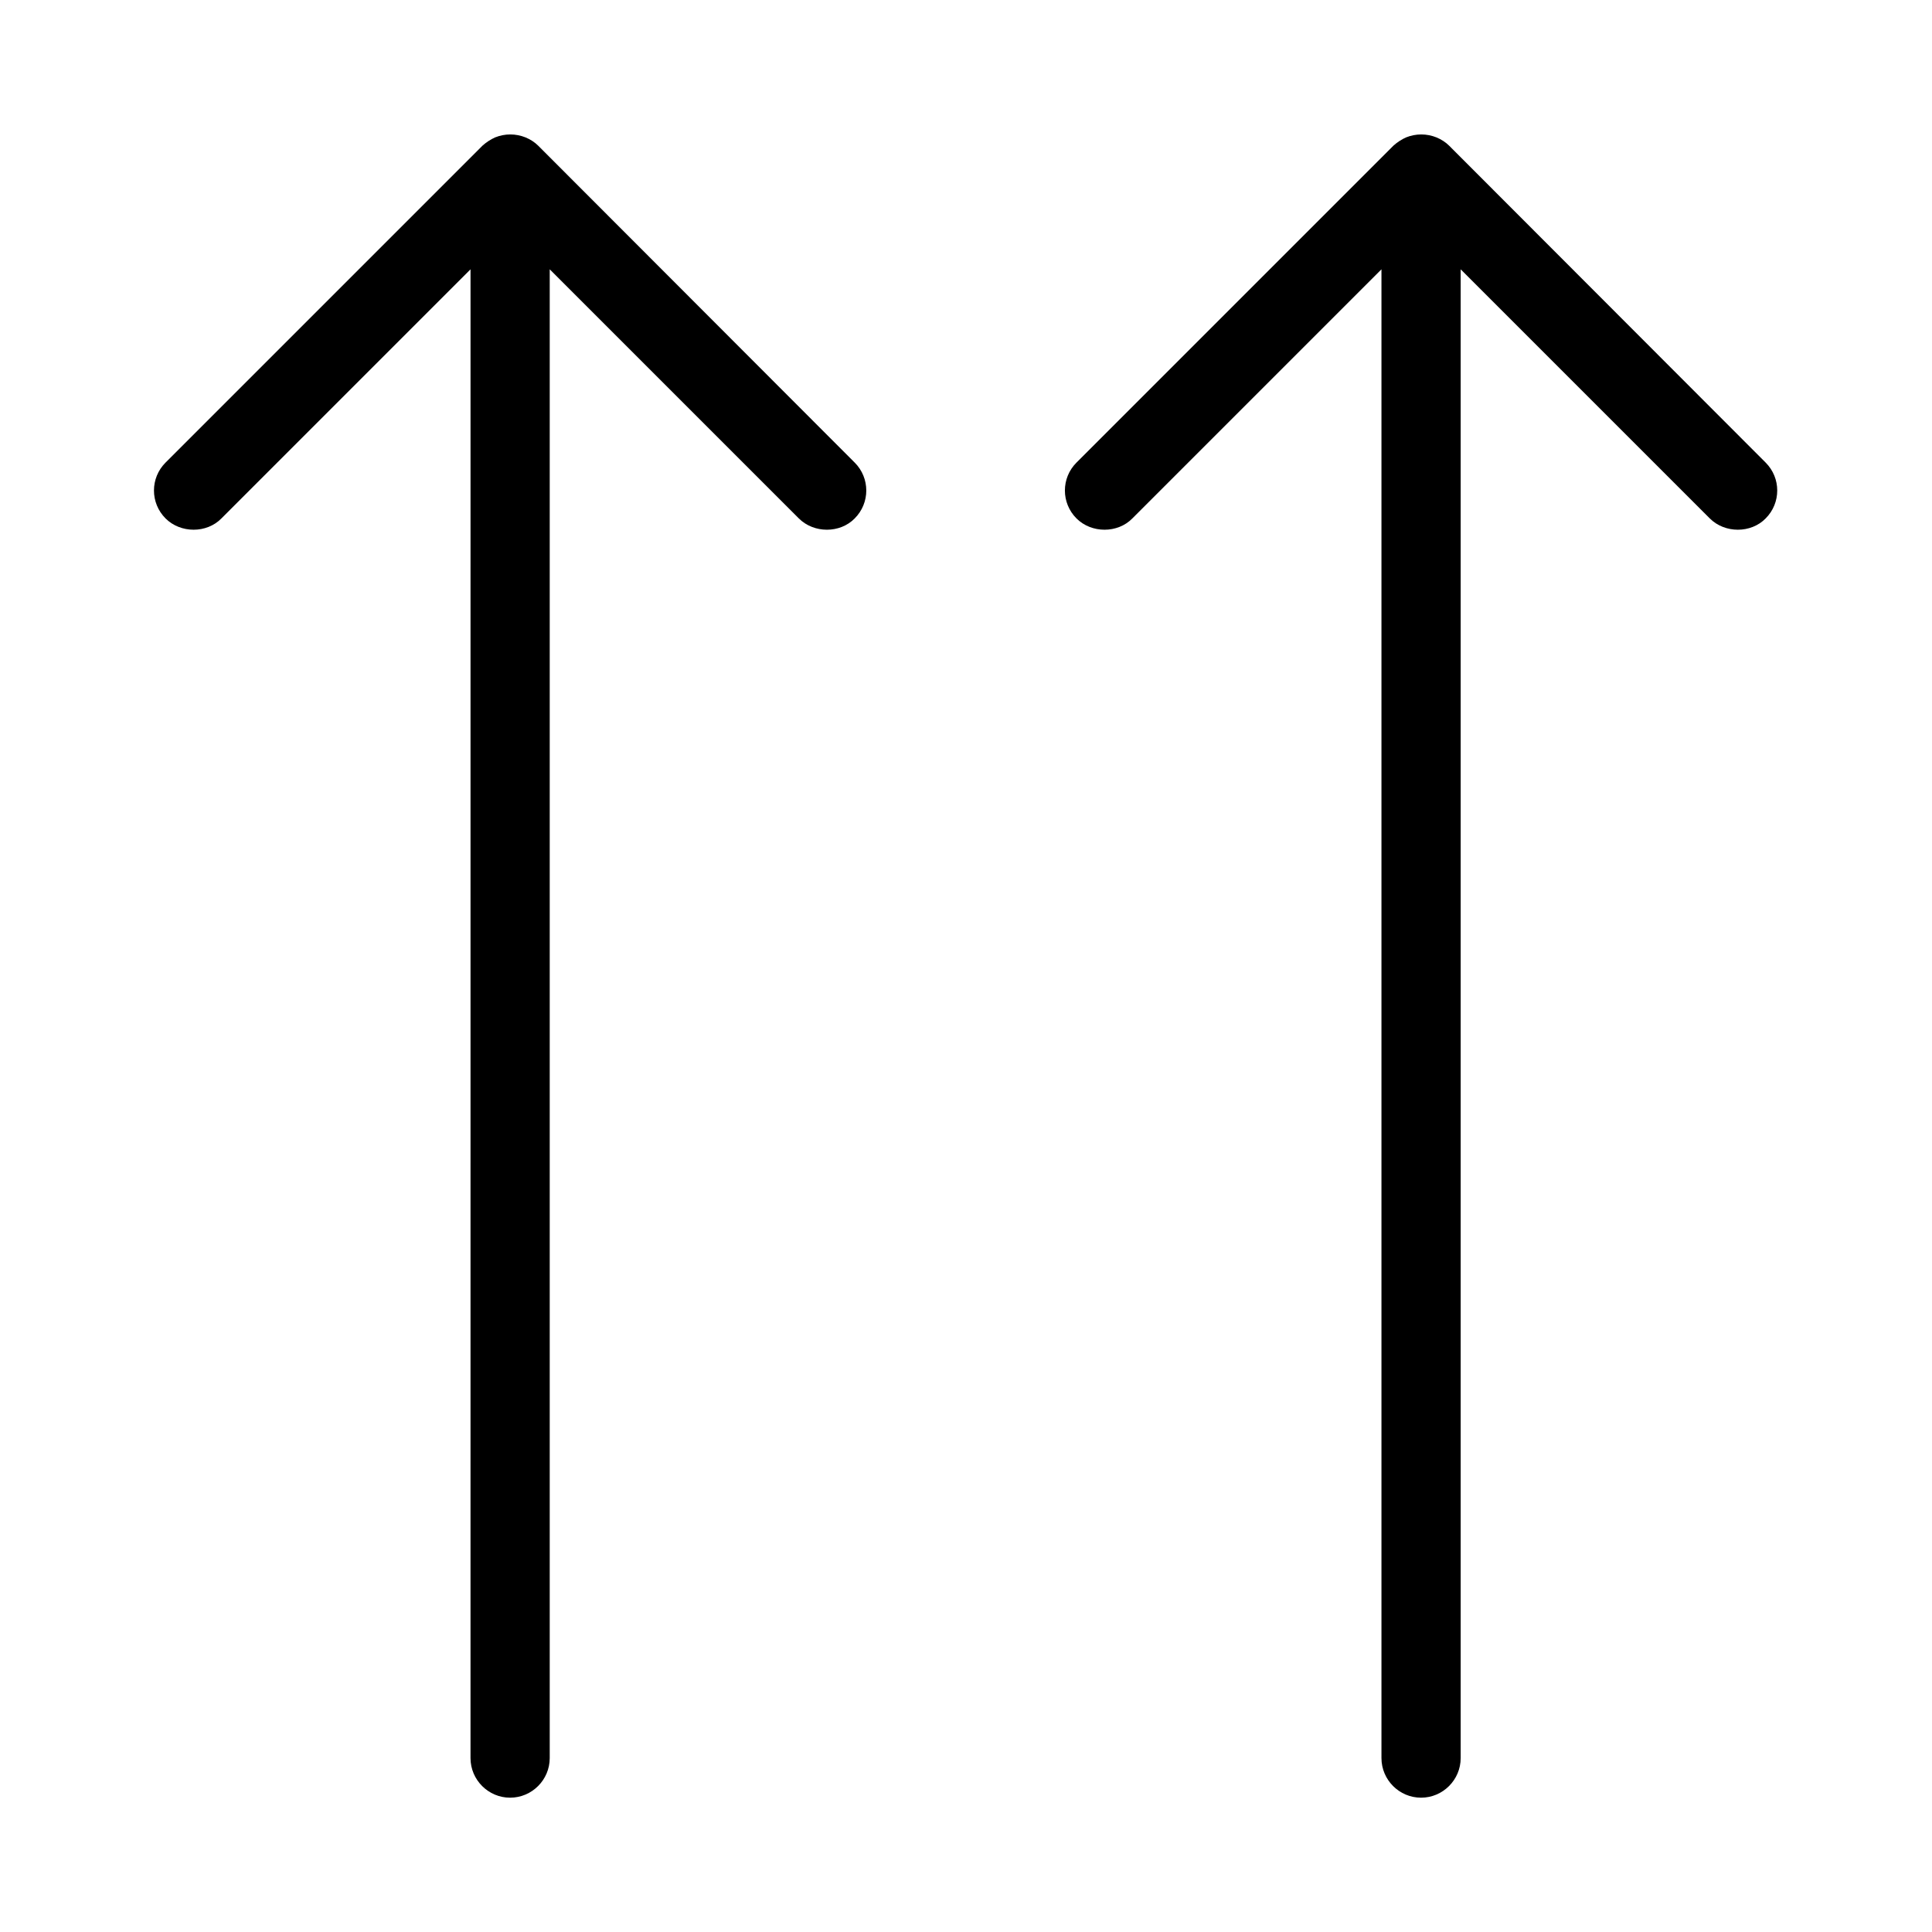
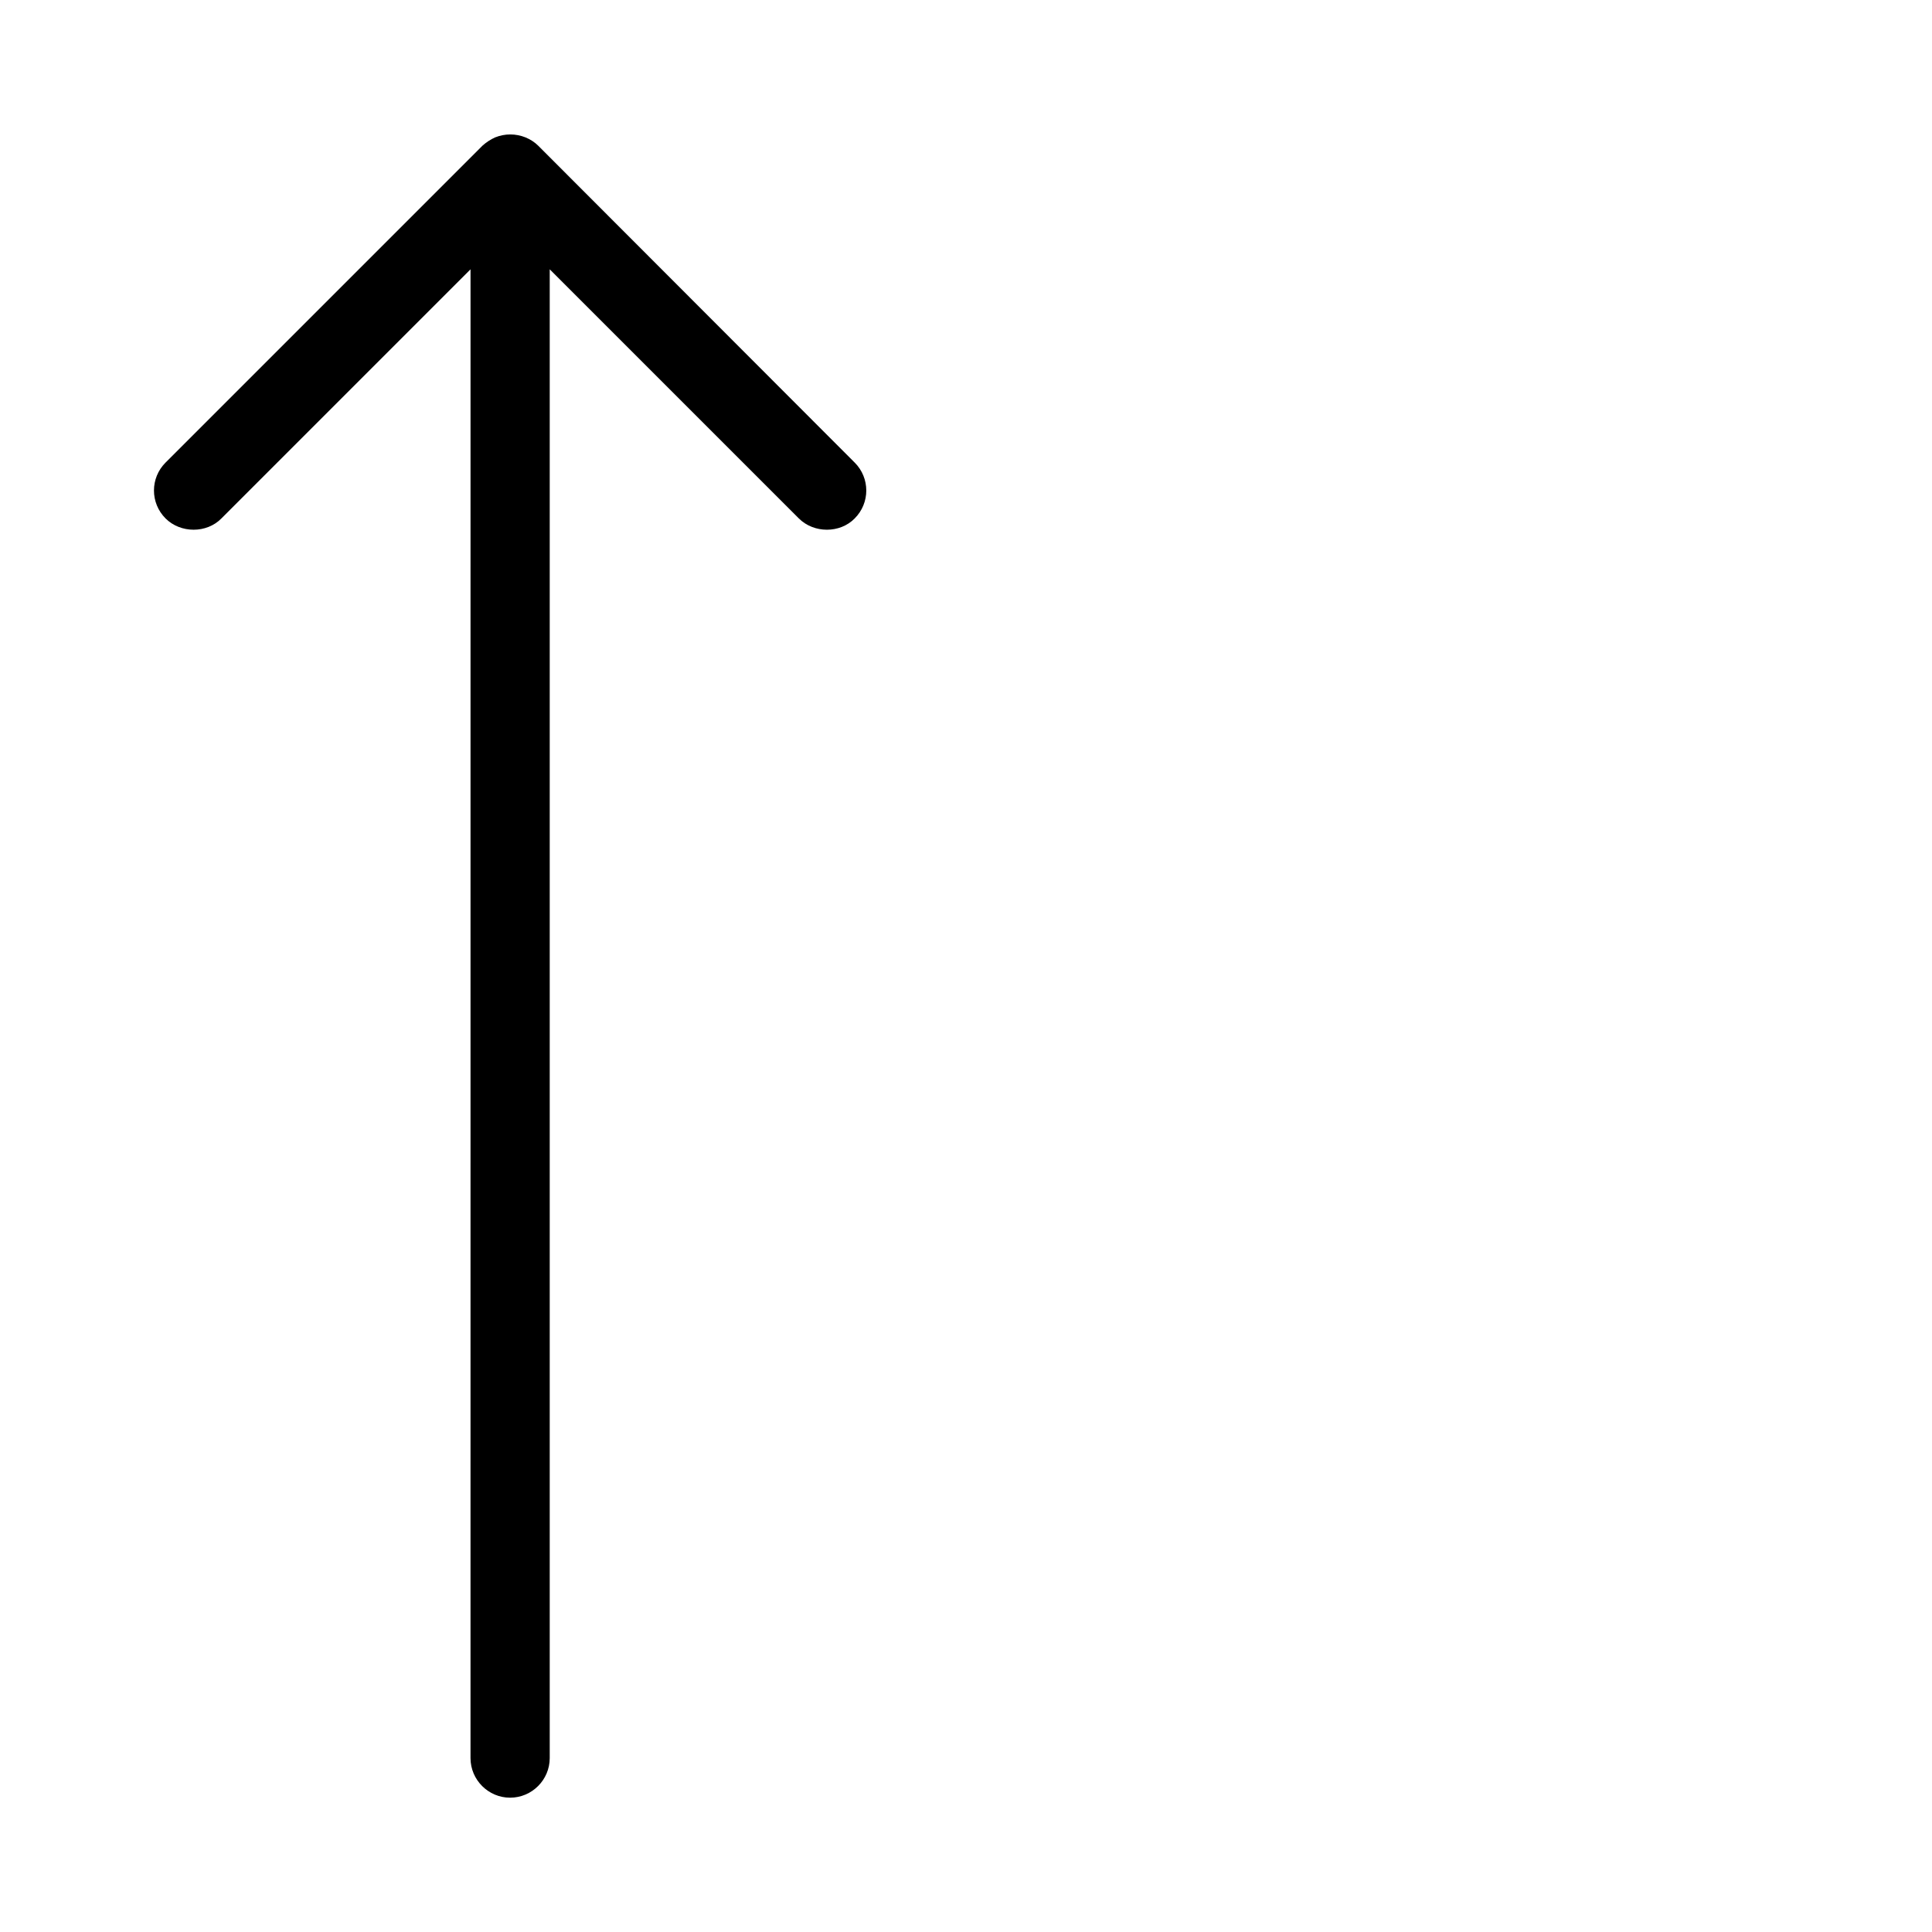
<svg xmlns="http://www.w3.org/2000/svg" fill="#000000" width="800px" height="800px" version="1.1" viewBox="144 144 512 512">
  <g>
    <path d="m286.64 182.62c-0.945-0.945-2.098-1.68-3.359-2.203-2.625-1.051-5.457-1.051-8.082 0-1.152 0.523-2.309 1.258-3.356 2.203l-83.969 83.969c-4.094 4.094-4.094 10.707 0 14.801 3.988 3.988 10.914 3.988 14.801 0l66.02-66.02-0.004 394.54c0 5.773 4.723 10.496 10.496 10.496s10.496-4.723 10.496-10.496v-394.54l66.02 66.02c3.988 3.988 10.914 3.988 14.801 0 4.094-4.094 4.094-10.707 0-14.801z" />
-     <path d="m528.05 182.62c-0.945-0.945-2.102-1.68-3.359-2.203-2.625-1.051-5.457-1.051-8.082 0-1.156 0.523-2.309 1.258-3.359 2.203l-83.969 83.969c-4.094 4.094-4.094 10.707 0 14.801 3.988 3.988 10.914 3.988 14.801 0l66.02-66.02v394.54c0 5.773 4.723 10.496 10.496 10.496 5.773 0 10.496-4.723 10.496-10.496v-394.54l66.02 66.02c3.988 3.988 10.914 3.988 14.801 0 4.094-4.094 4.094-10.707 0-14.801z" />
  </g>
</svg>